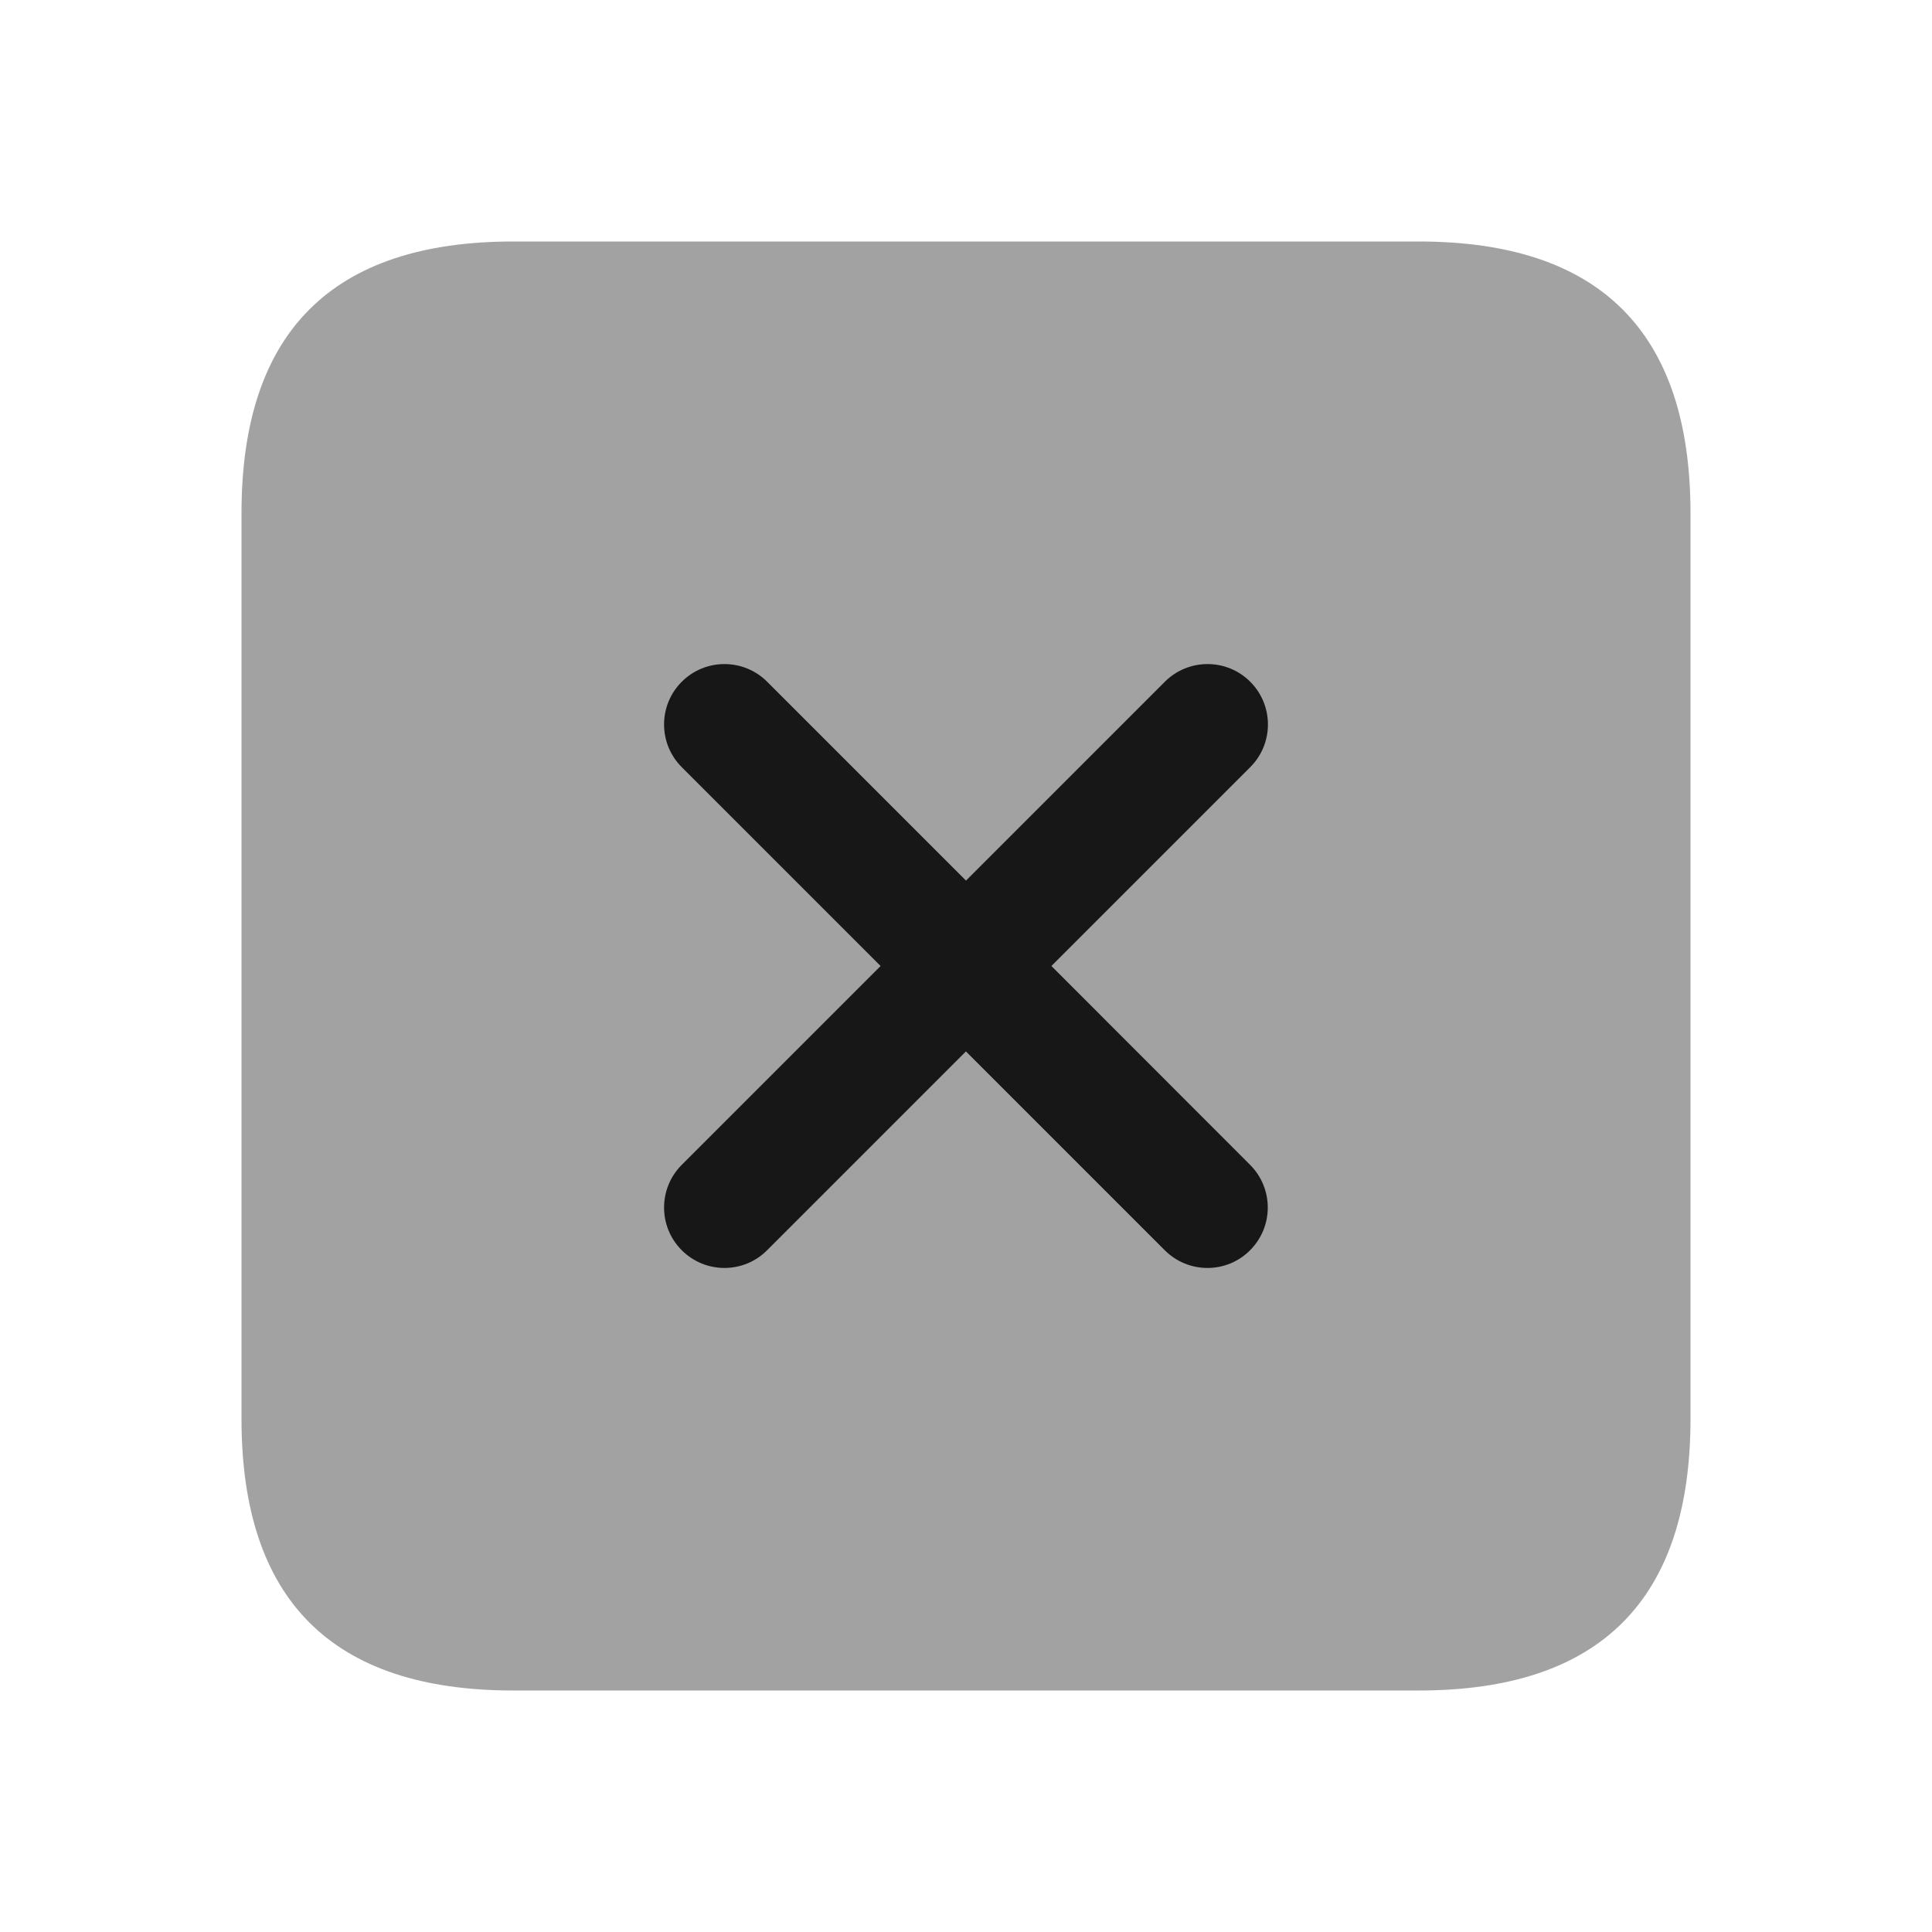
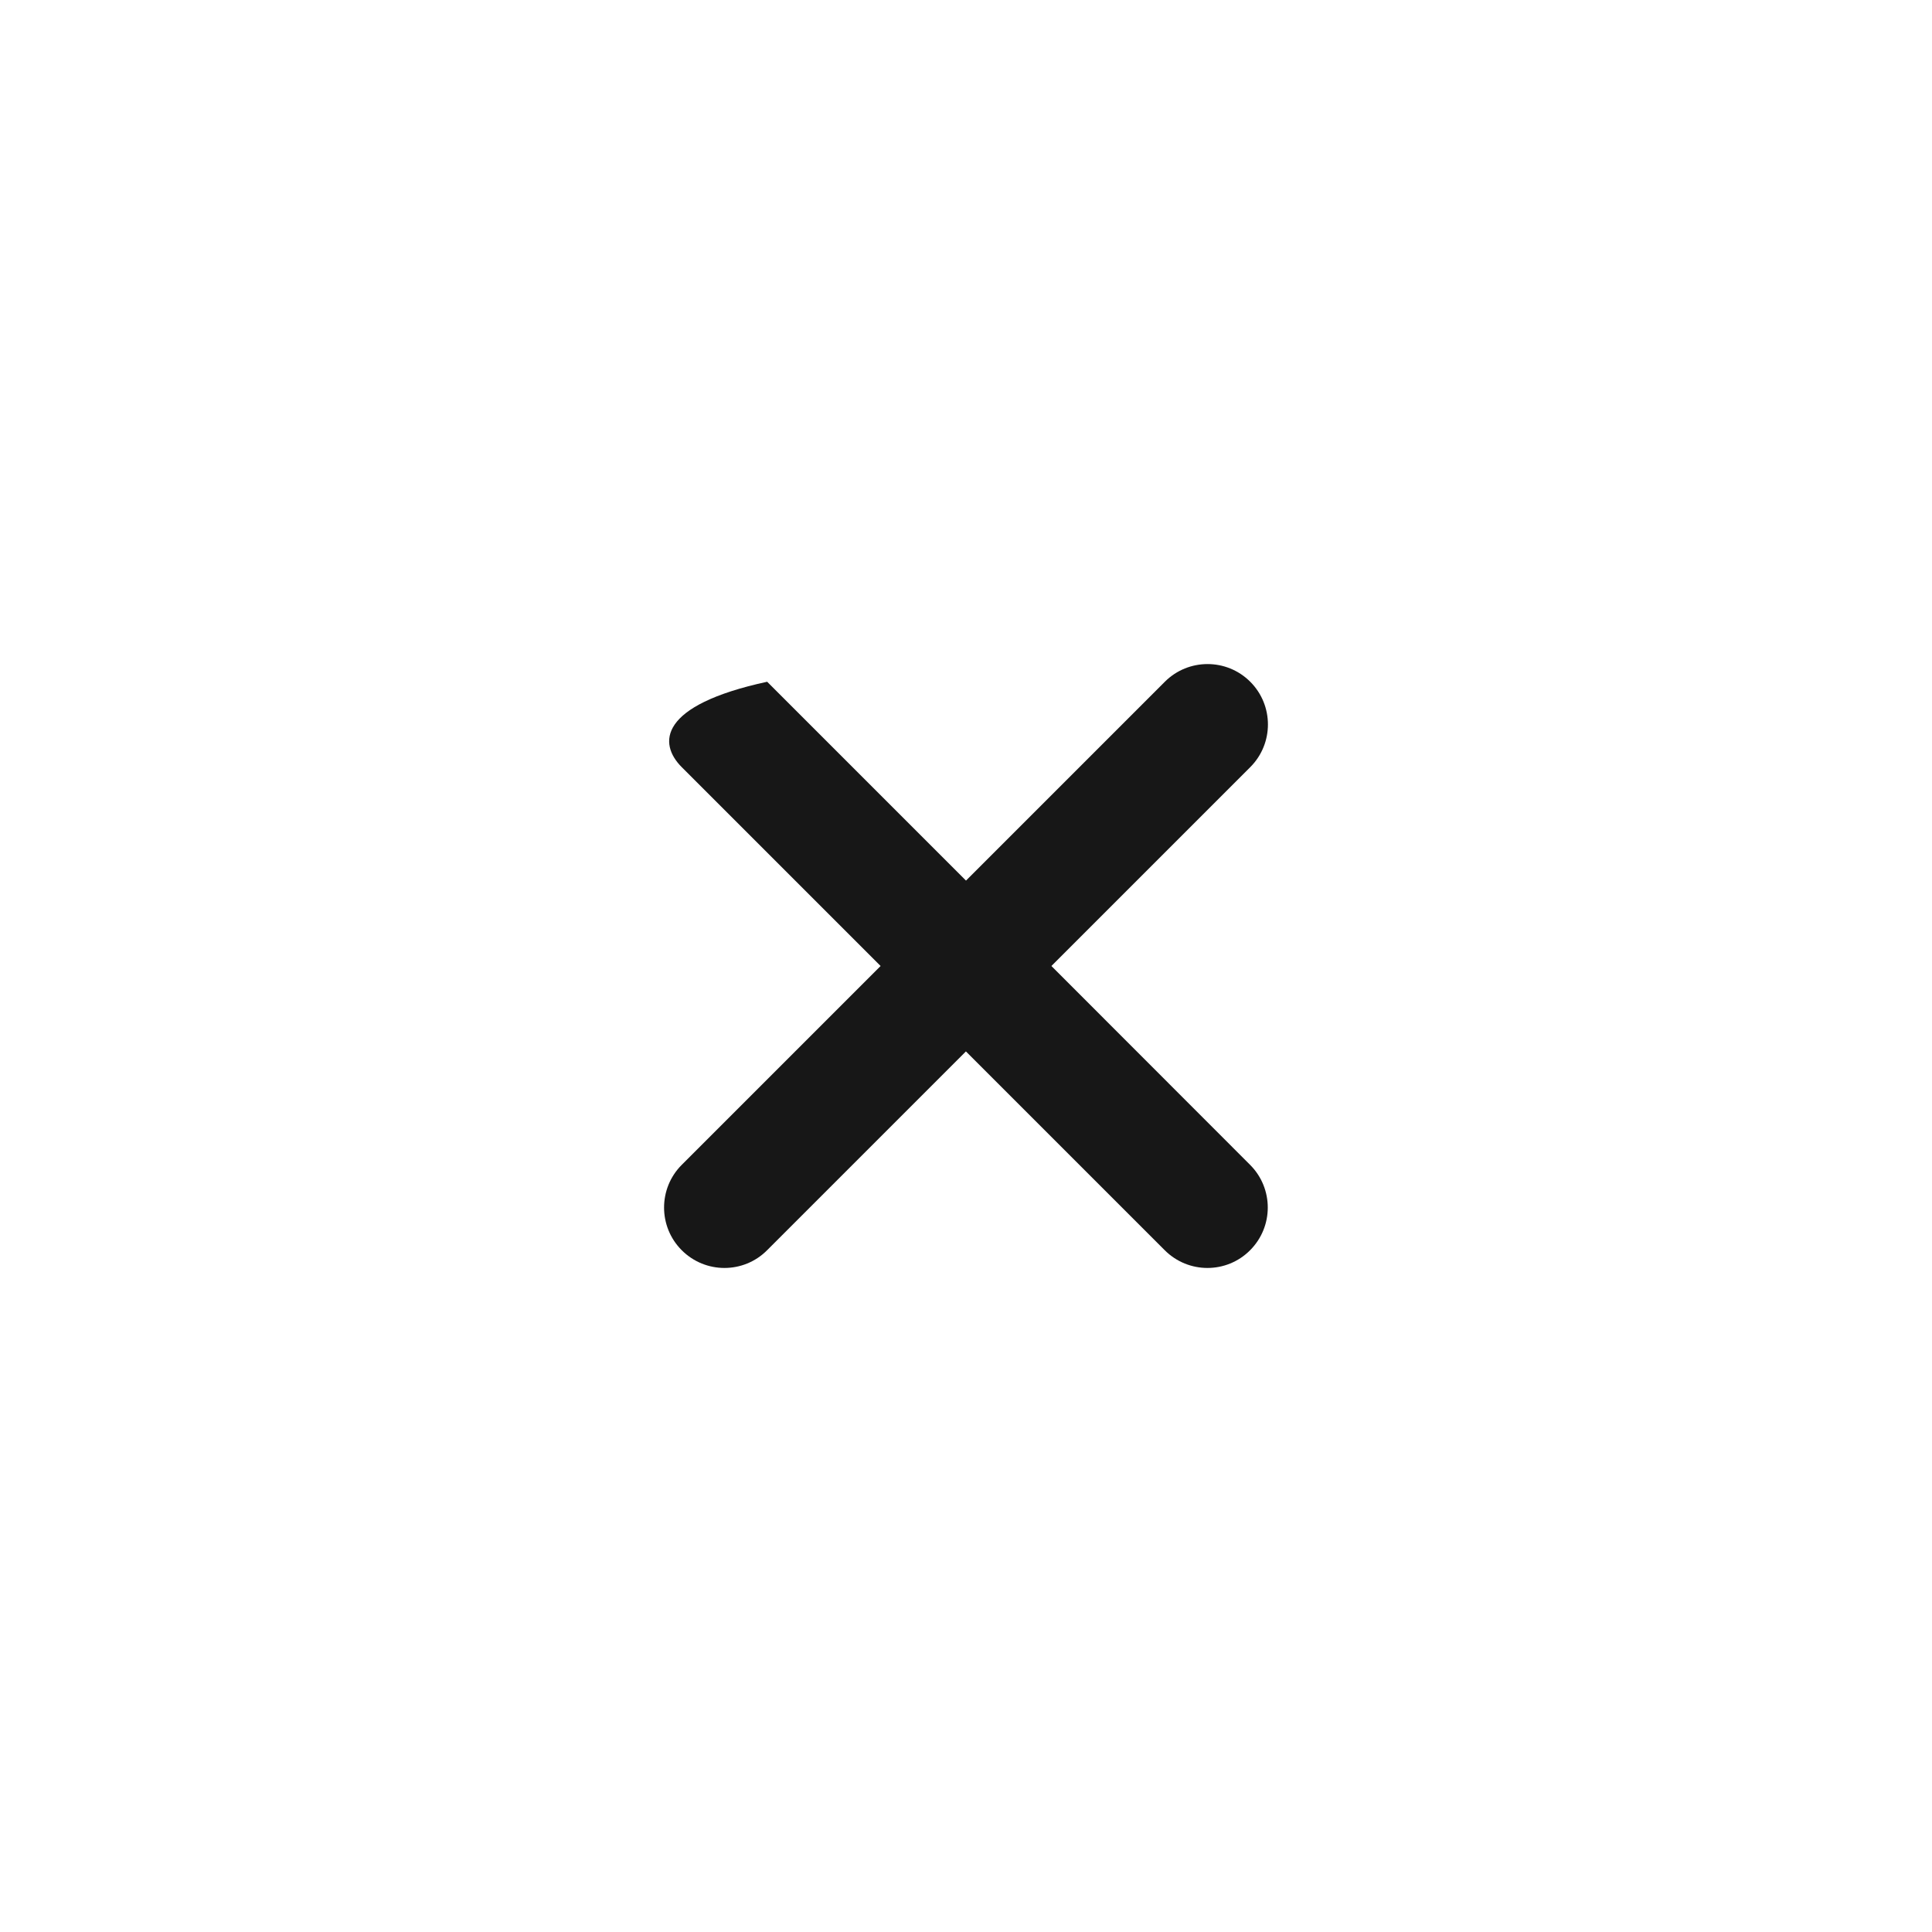
<svg xmlns="http://www.w3.org/2000/svg" width="24" height="24" viewBox="0 0 24 24" fill="none">
-   <path opacity="0.4" d="M6.375 21H17.625C19.875 21 21 19.875 21 17.625V6.375C21 4.125 19.875 3 17.625 3H6.375C4.125 3 3 4.125 3 6.375V17.625C3 19.875 4.125 21 6.375 21Z" fill="#171717" />
-   <path d="M13.061 12L15.531 9.53C15.824 9.237 15.824 8.762 15.531 8.469C15.238 8.176 14.763 8.176 14.47 8.469L12 10.939L9.53 8.469C9.237 8.176 8.762 8.176 8.469 8.469C8.176 8.762 8.176 9.237 8.469 9.53L10.939 12L8.469 14.47C8.176 14.763 8.176 15.238 8.469 15.531C8.615 15.677 8.807 15.751 8.999 15.751C9.191 15.751 9.383 15.678 9.529 15.531L11.999 13.061L14.469 15.531C14.615 15.677 14.807 15.751 14.999 15.751C15.191 15.751 15.383 15.678 15.529 15.531C15.822 15.238 15.822 14.763 15.529 14.47L13.061 12Z" fill="#171717" />
+   <path d="M13.061 12L15.531 9.53C15.824 9.237 15.824 8.762 15.531 8.469C15.238 8.176 14.763 8.176 14.47 8.469L12 10.939L9.53 8.469C8.176 8.762 8.176 9.237 8.469 9.53L10.939 12L8.469 14.47C8.176 14.763 8.176 15.238 8.469 15.531C8.615 15.677 8.807 15.751 8.999 15.751C9.191 15.751 9.383 15.678 9.529 15.531L11.999 13.061L14.469 15.531C14.615 15.677 14.807 15.751 14.999 15.751C15.191 15.751 15.383 15.678 15.529 15.531C15.822 15.238 15.822 14.763 15.529 14.47L13.061 12Z" fill="#171717" />
</svg>